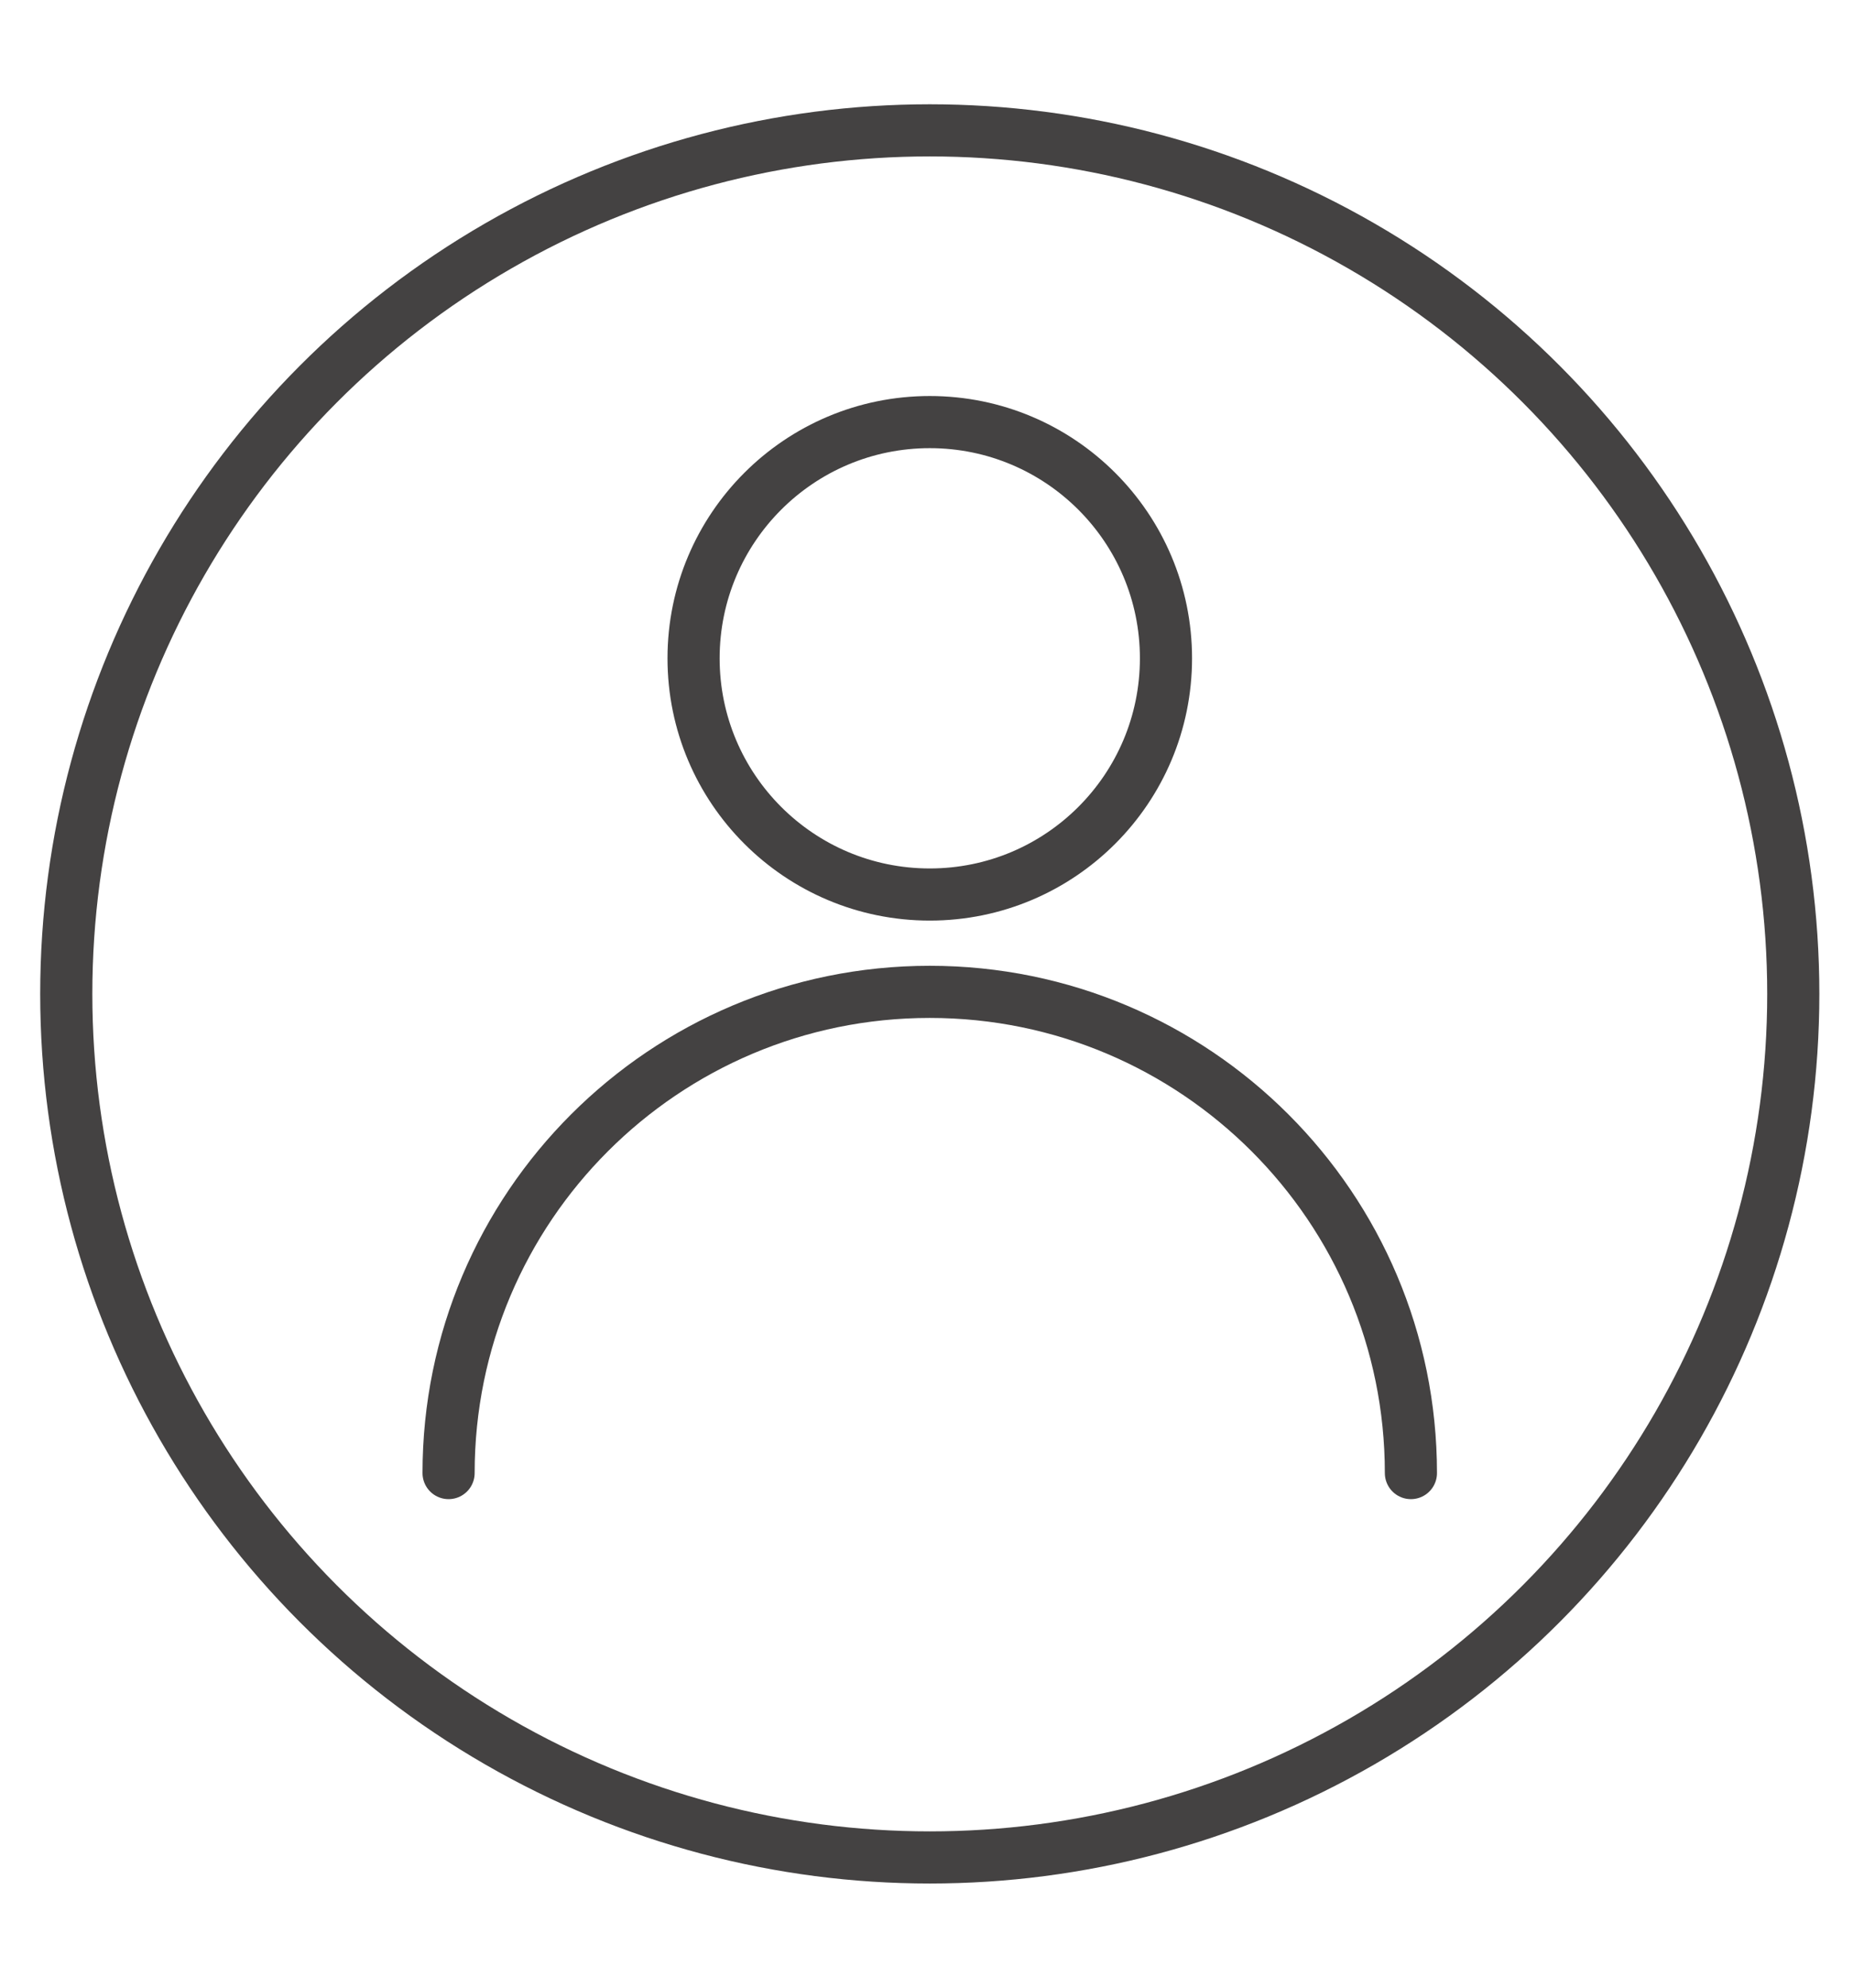
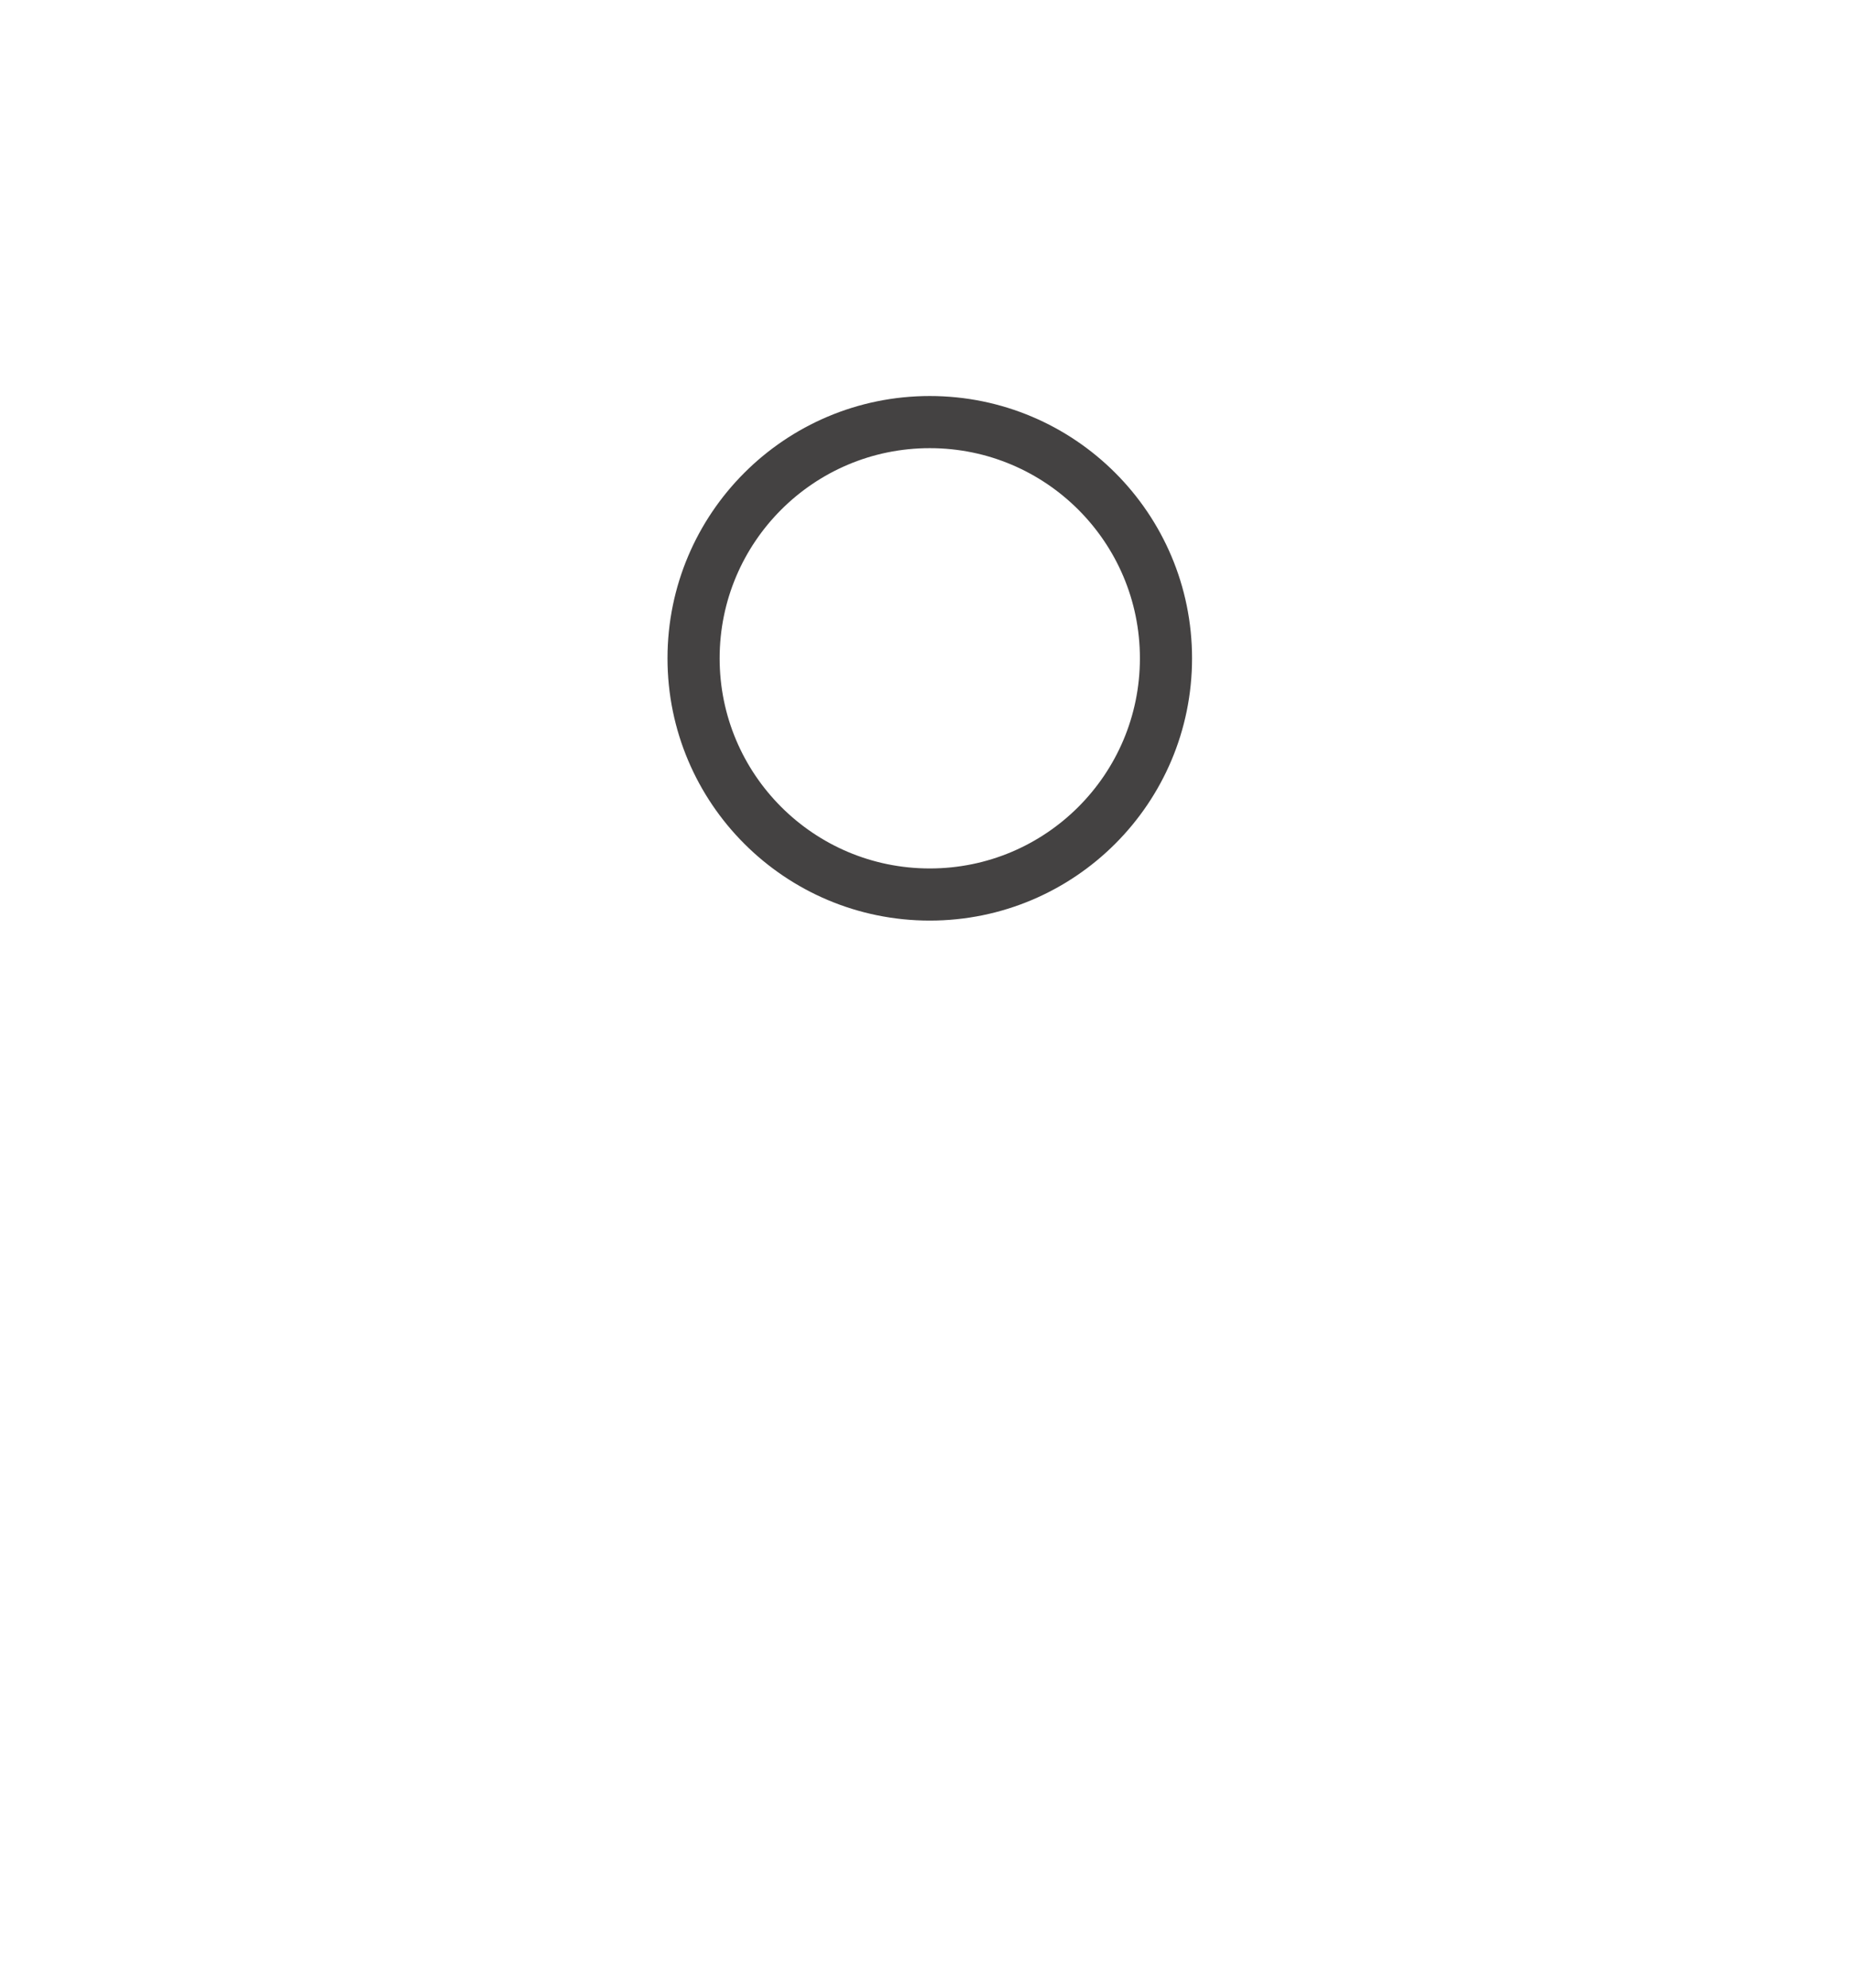
<svg xmlns="http://www.w3.org/2000/svg" version="1.1" id="Capa_1" x="0px" y="0px" width="71.083px" height="76.25px" viewBox="0 0 71.083 76.25" enable-background="new 0 0 71.083 76.25" xml:space="preserve">
  <circle fill="none" stroke="#444242" stroke-width="2" stroke-miterlimit="10" cx="35.667" cy="25.252" r="9.061" />
-   <path fill="none" stroke="#444242" stroke-width="2" stroke-linecap="round" stroke-linejoin="round" stroke-miterlimit="10" d="  M17.208,56.506c0-10.194,8.264-18.459,18.458-18.459s18.458,8.265,18.458,18.459" />
-   <circle fill="none" stroke="#444242" stroke-width="2" stroke-linecap="round" stroke-linejoin="round" stroke-miterlimit="10" cx="35.667" cy="38.125" r="33.125" />
</svg>